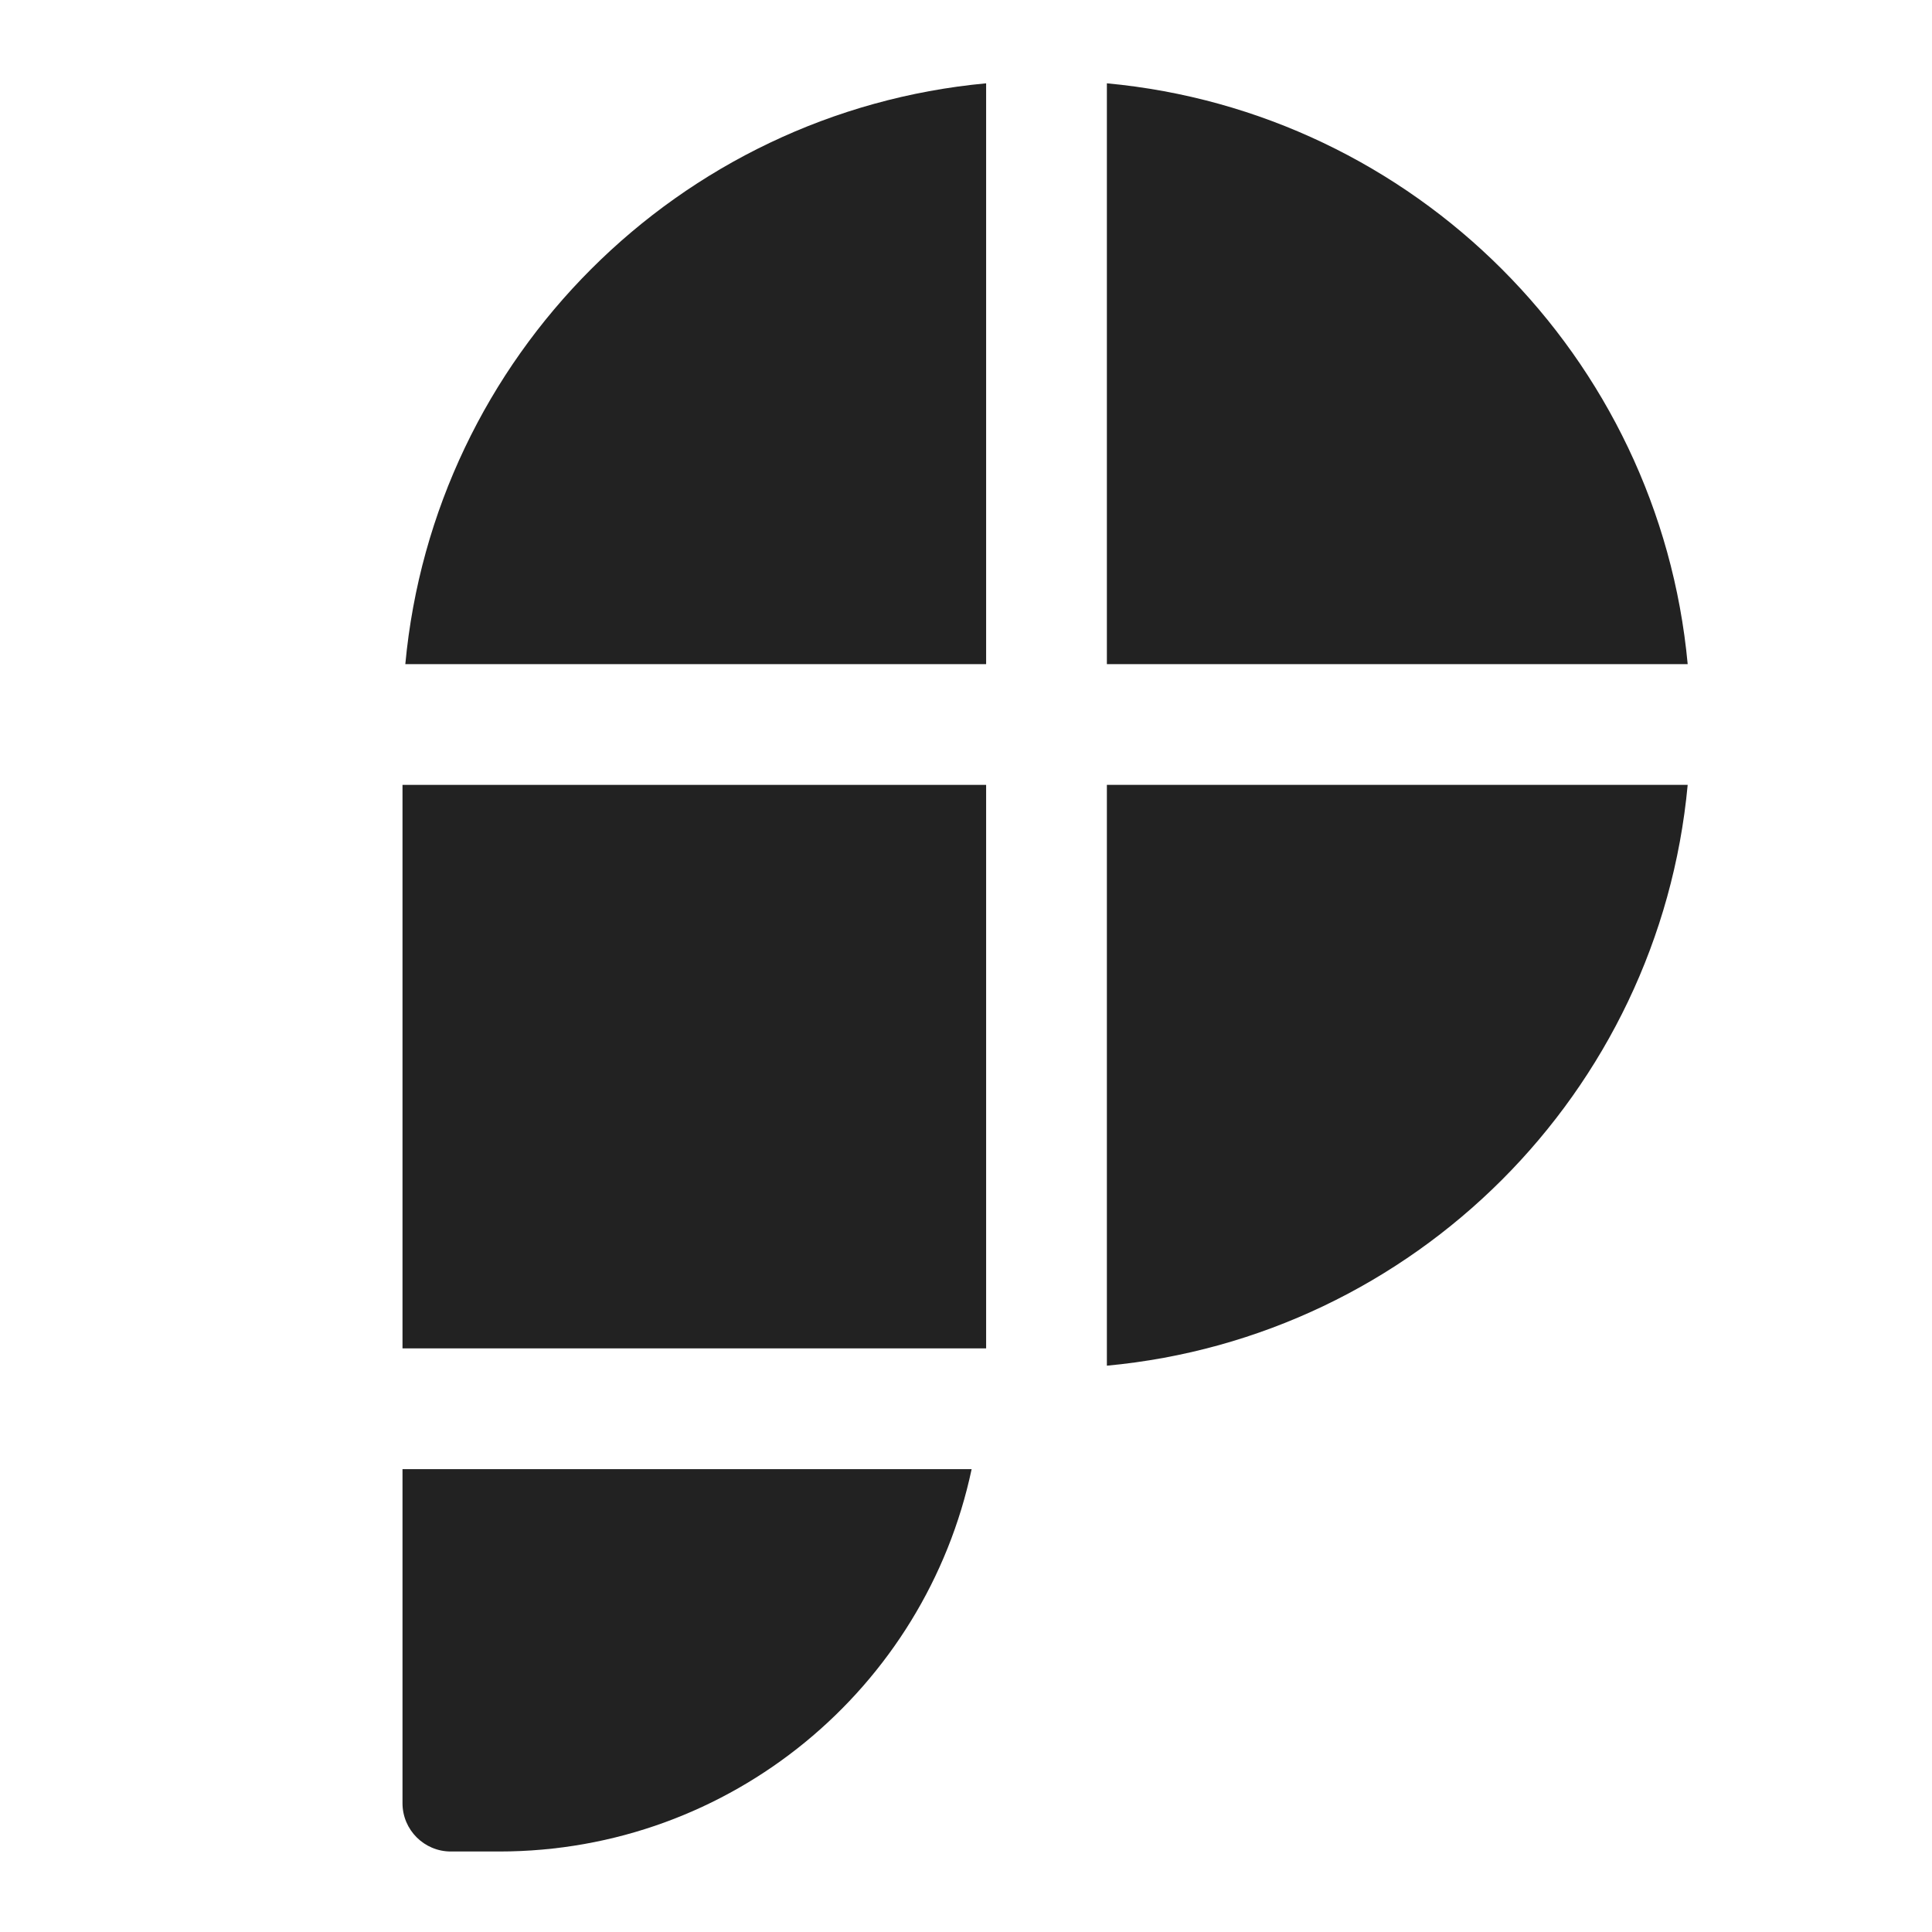
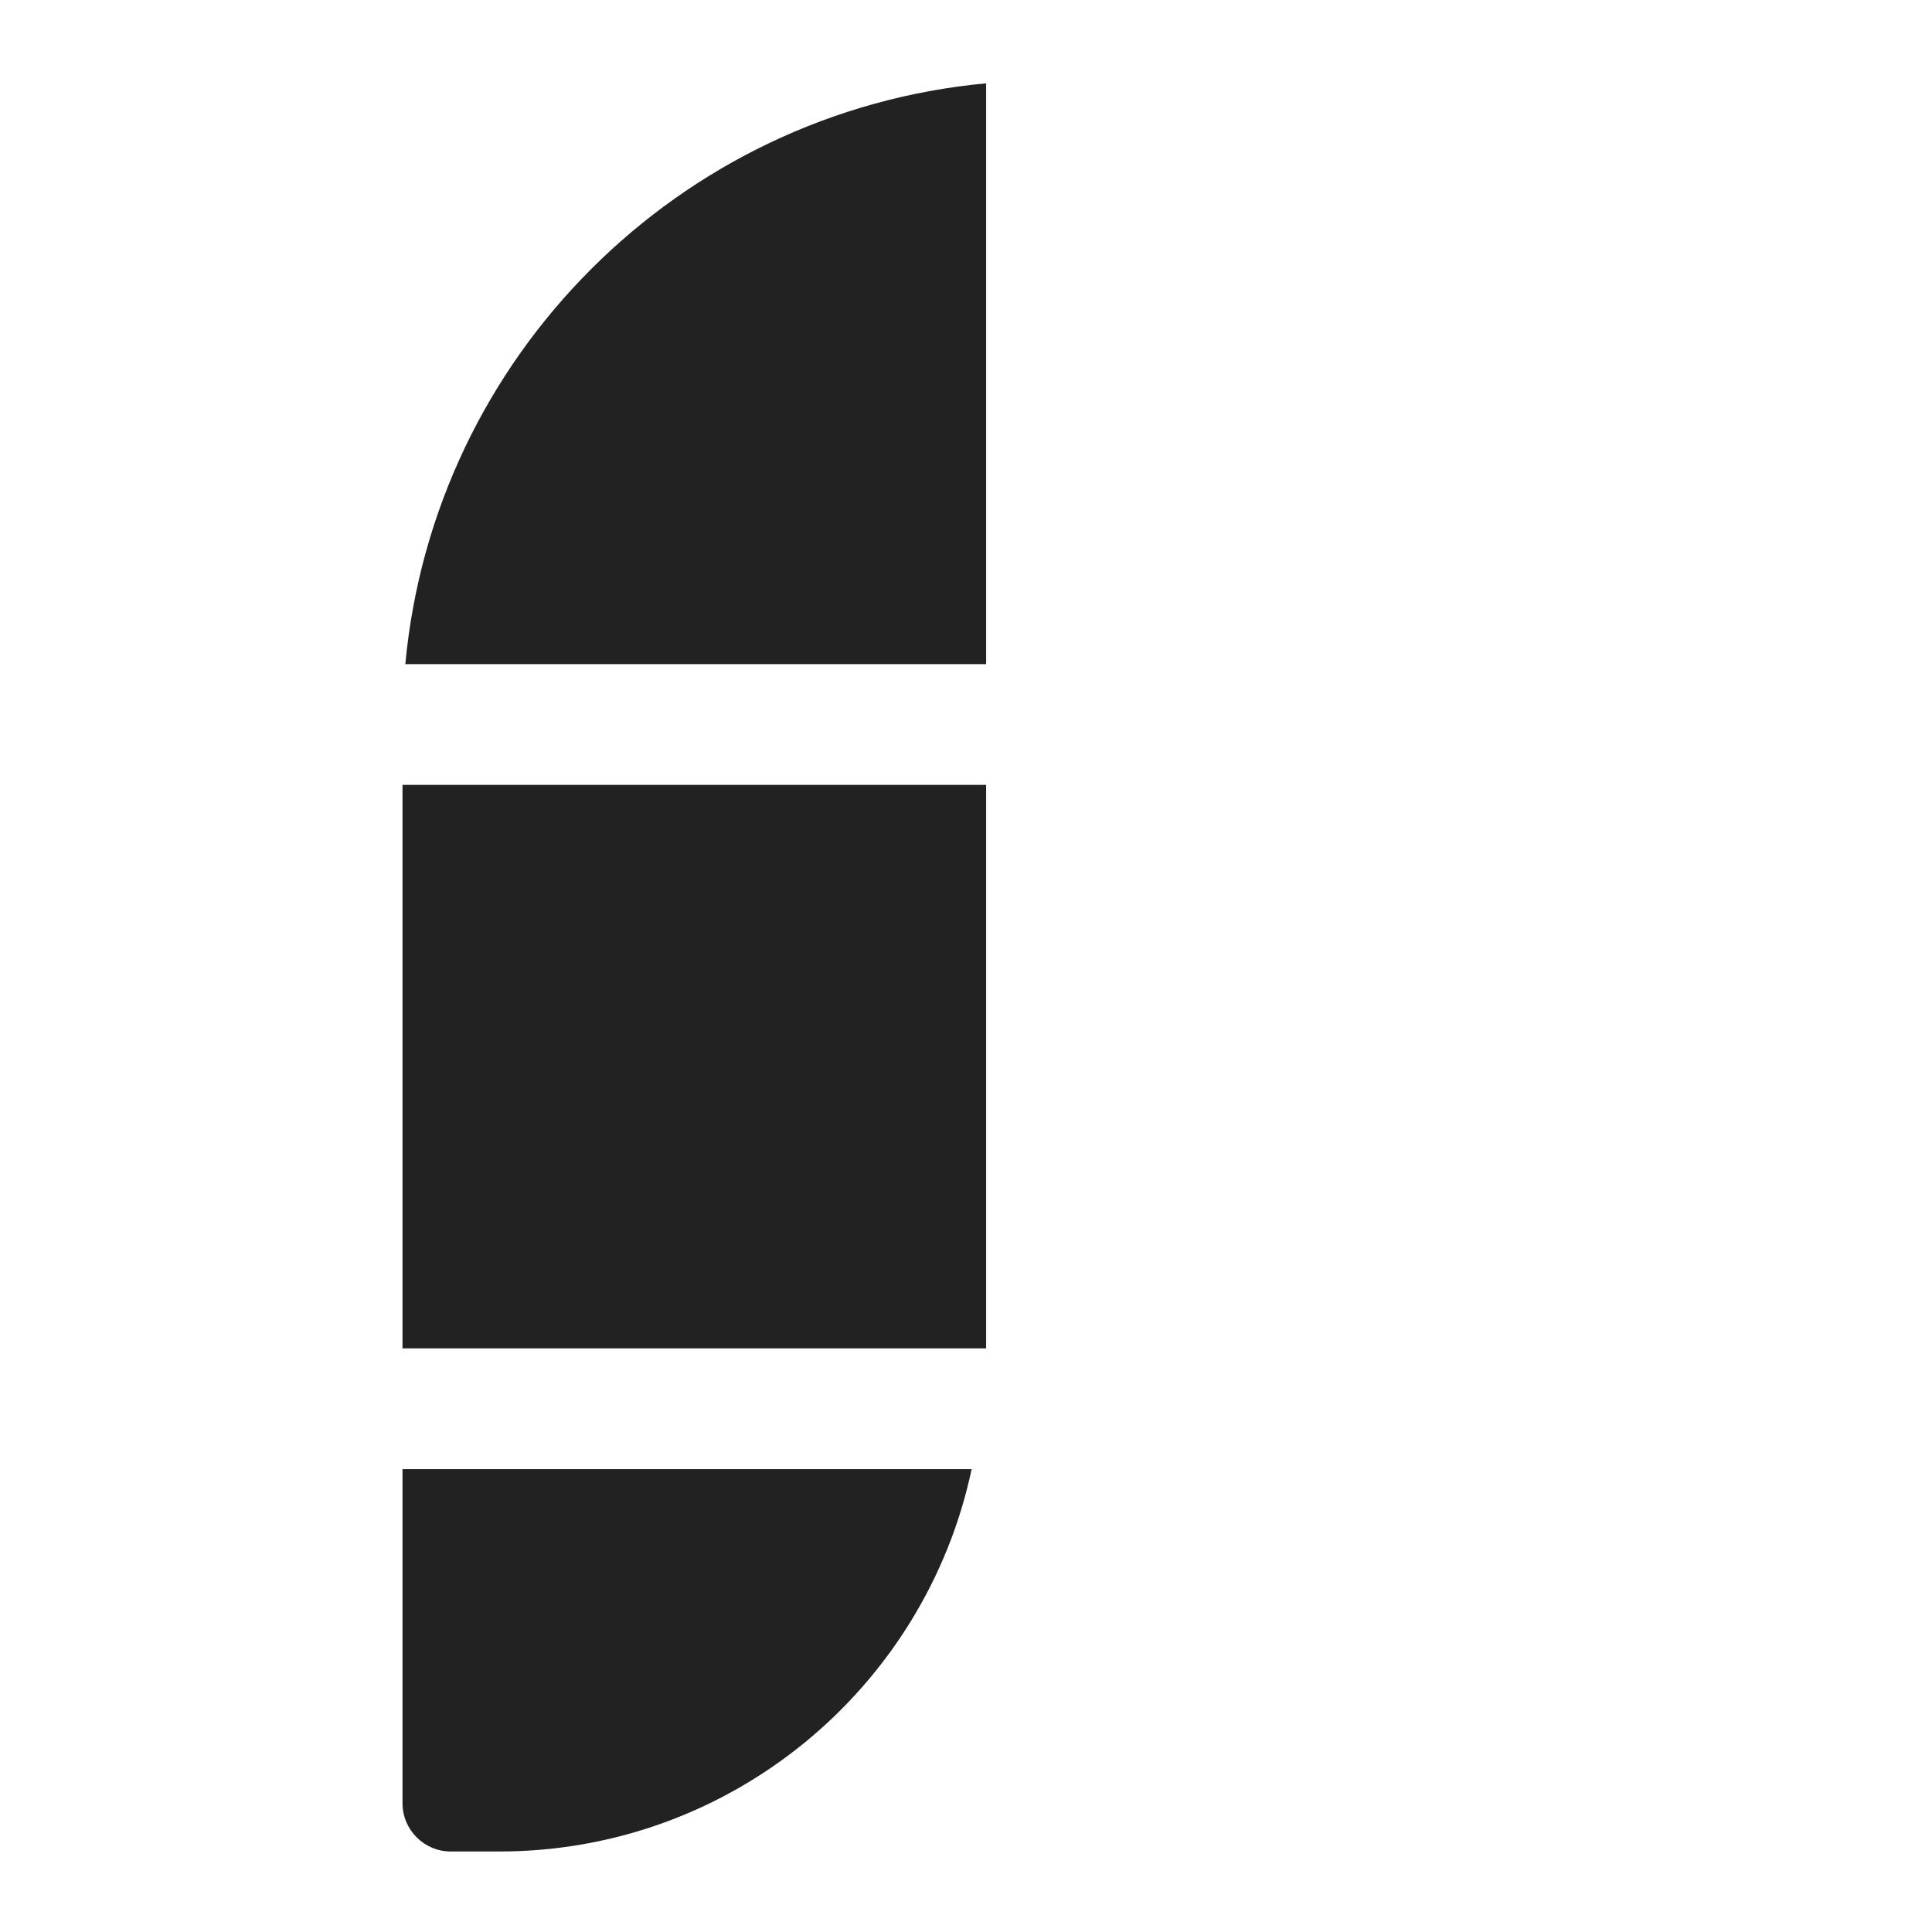
<svg xmlns="http://www.w3.org/2000/svg" width="24" height="24" viewBox="0 0 24 24" fill="none">
  <path d="M12.25 8.25V1.035C8.43 1.39 5.39 4.43 5.035 8.25H12.25Z" fill="#222222" />
-   <path d="M13.75 8.25V1.035C17.57 1.39 20.61 4.43 20.965 8.25H13.75Z" fill="#222222" />
-   <path d="M13.75 9.75H20.965C20.61 13.57 17.57 16.61 13.75 16.965V9.75Z" fill="#222222" />
  <path d="M12.07 18.25H5V22.4C5 22.731 5.269 23 5.6 23H6.2C9.085 23 11.495 20.964 12.07 18.25Z" fill="#222222" />
  <path d="M12.25 9.75V16.75H5V9.75H12.25Z" fill="#222222" />
</svg>